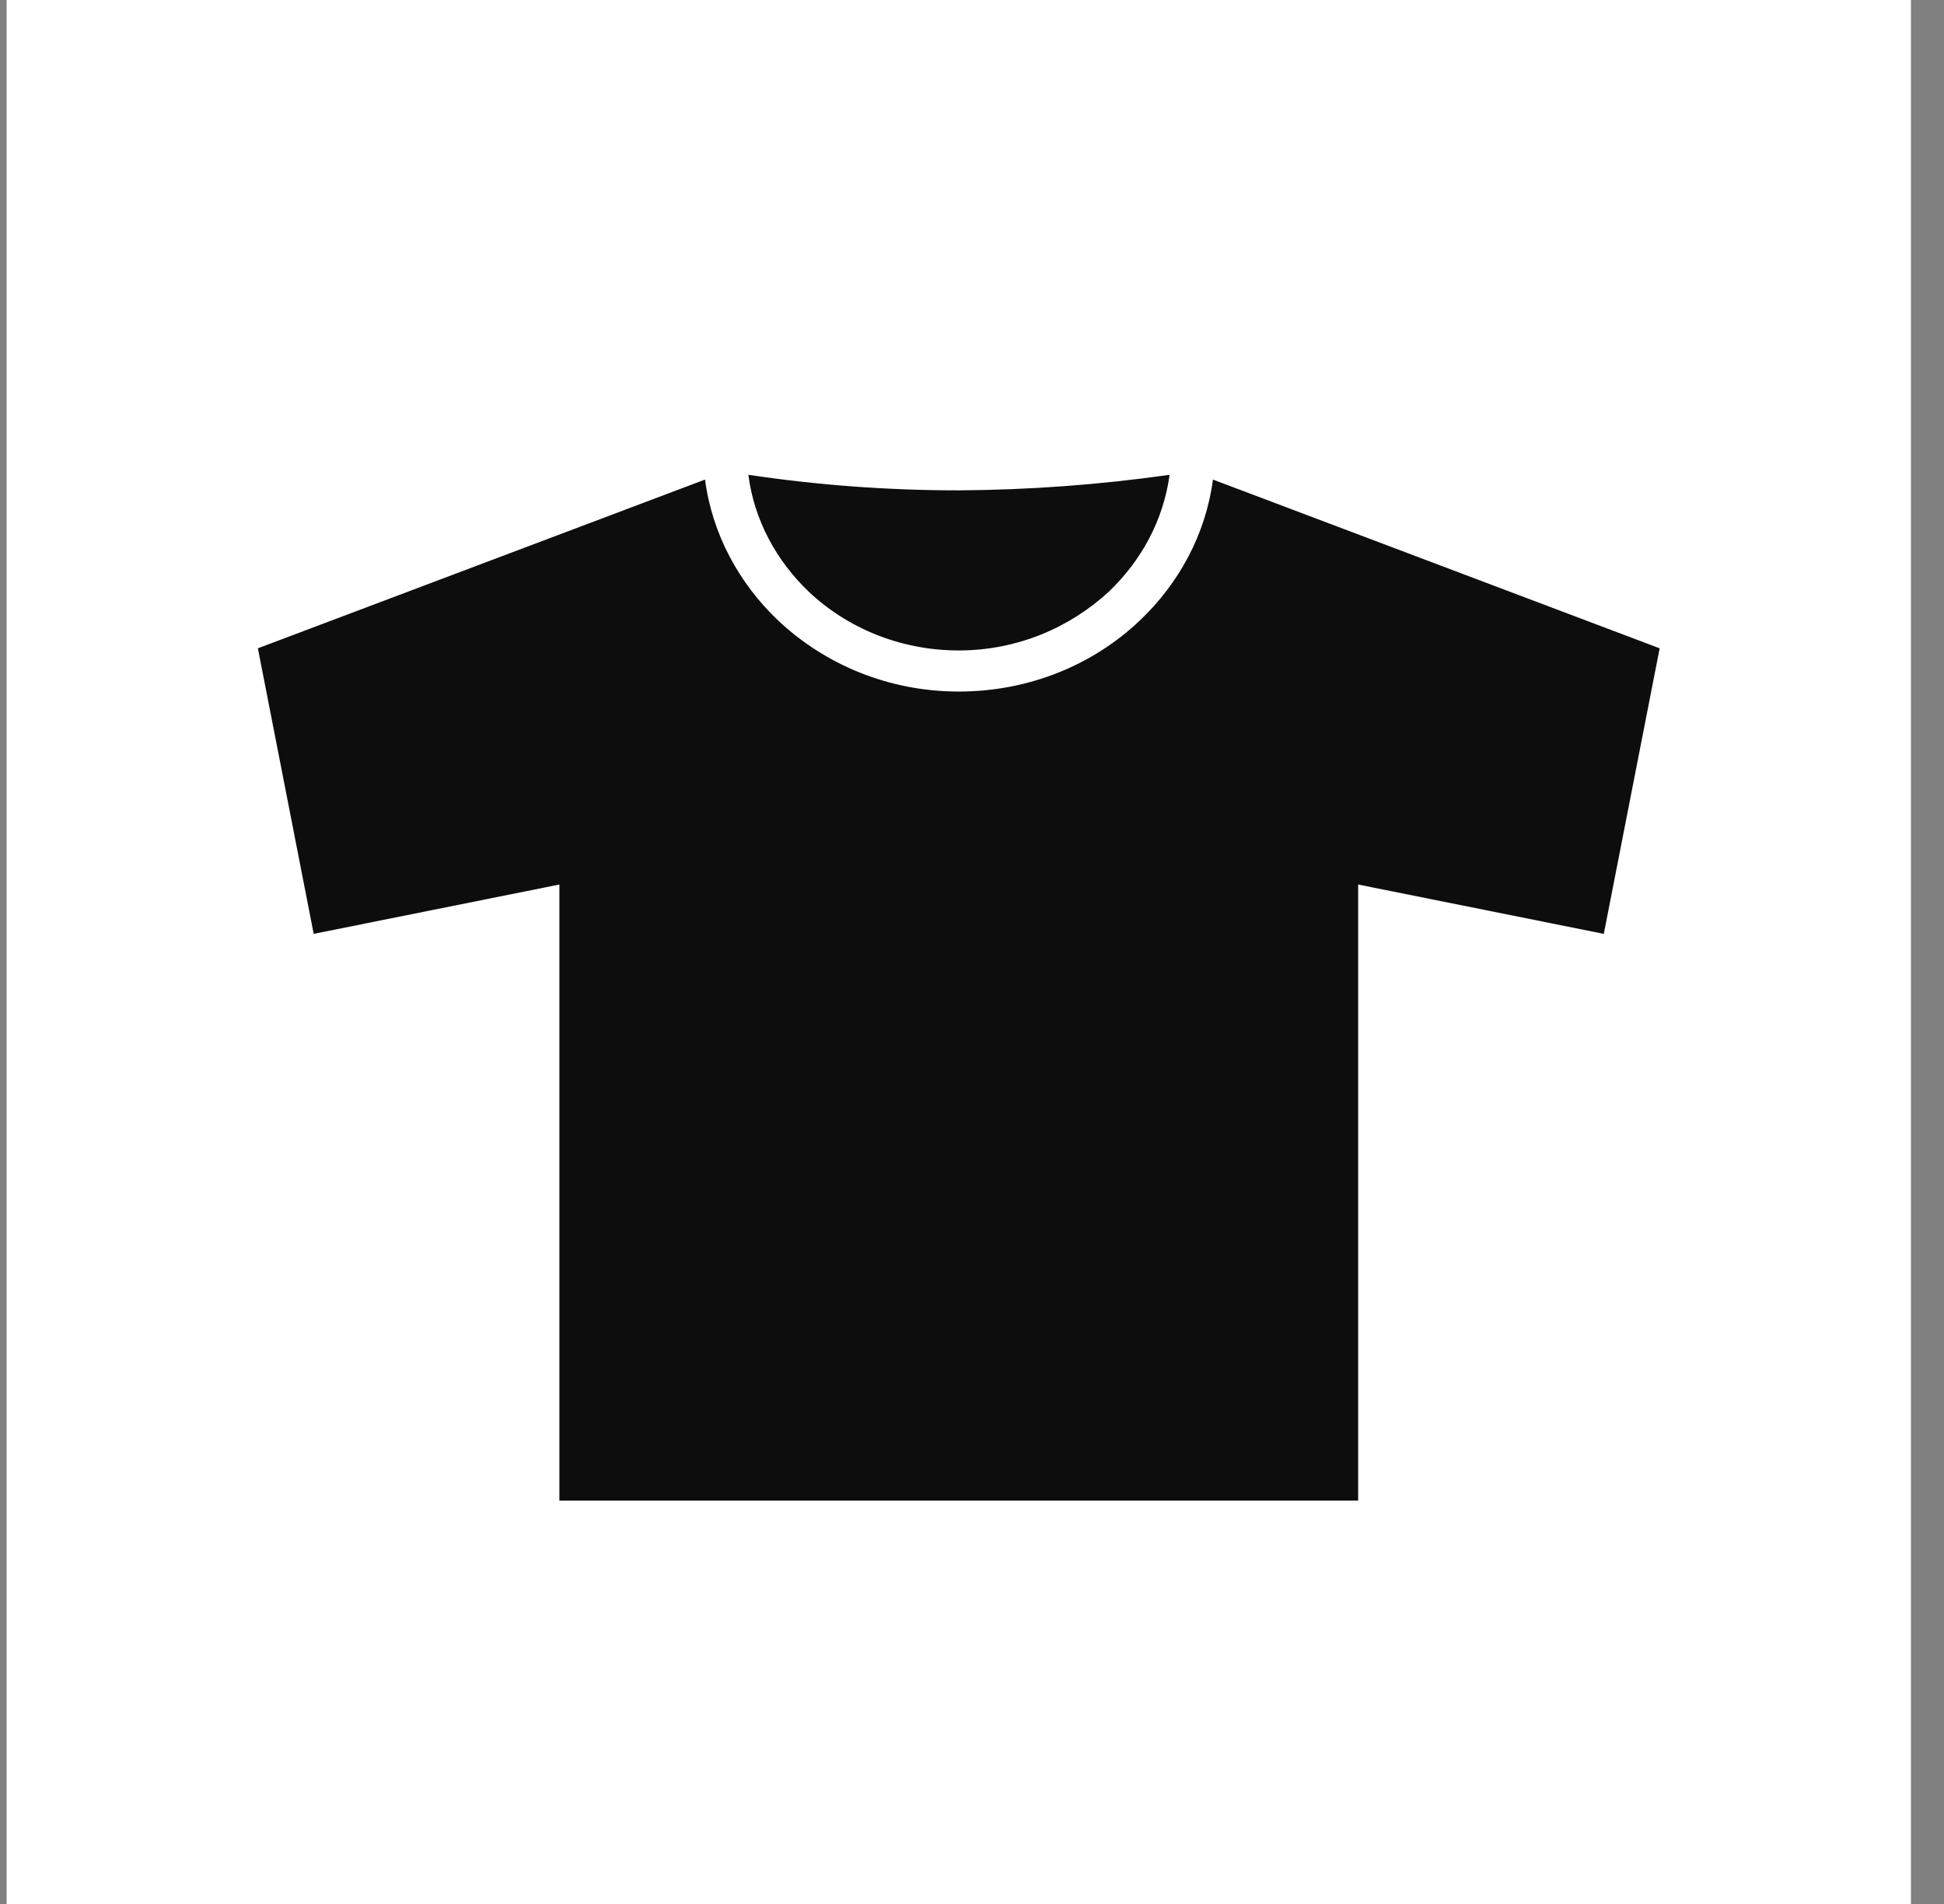
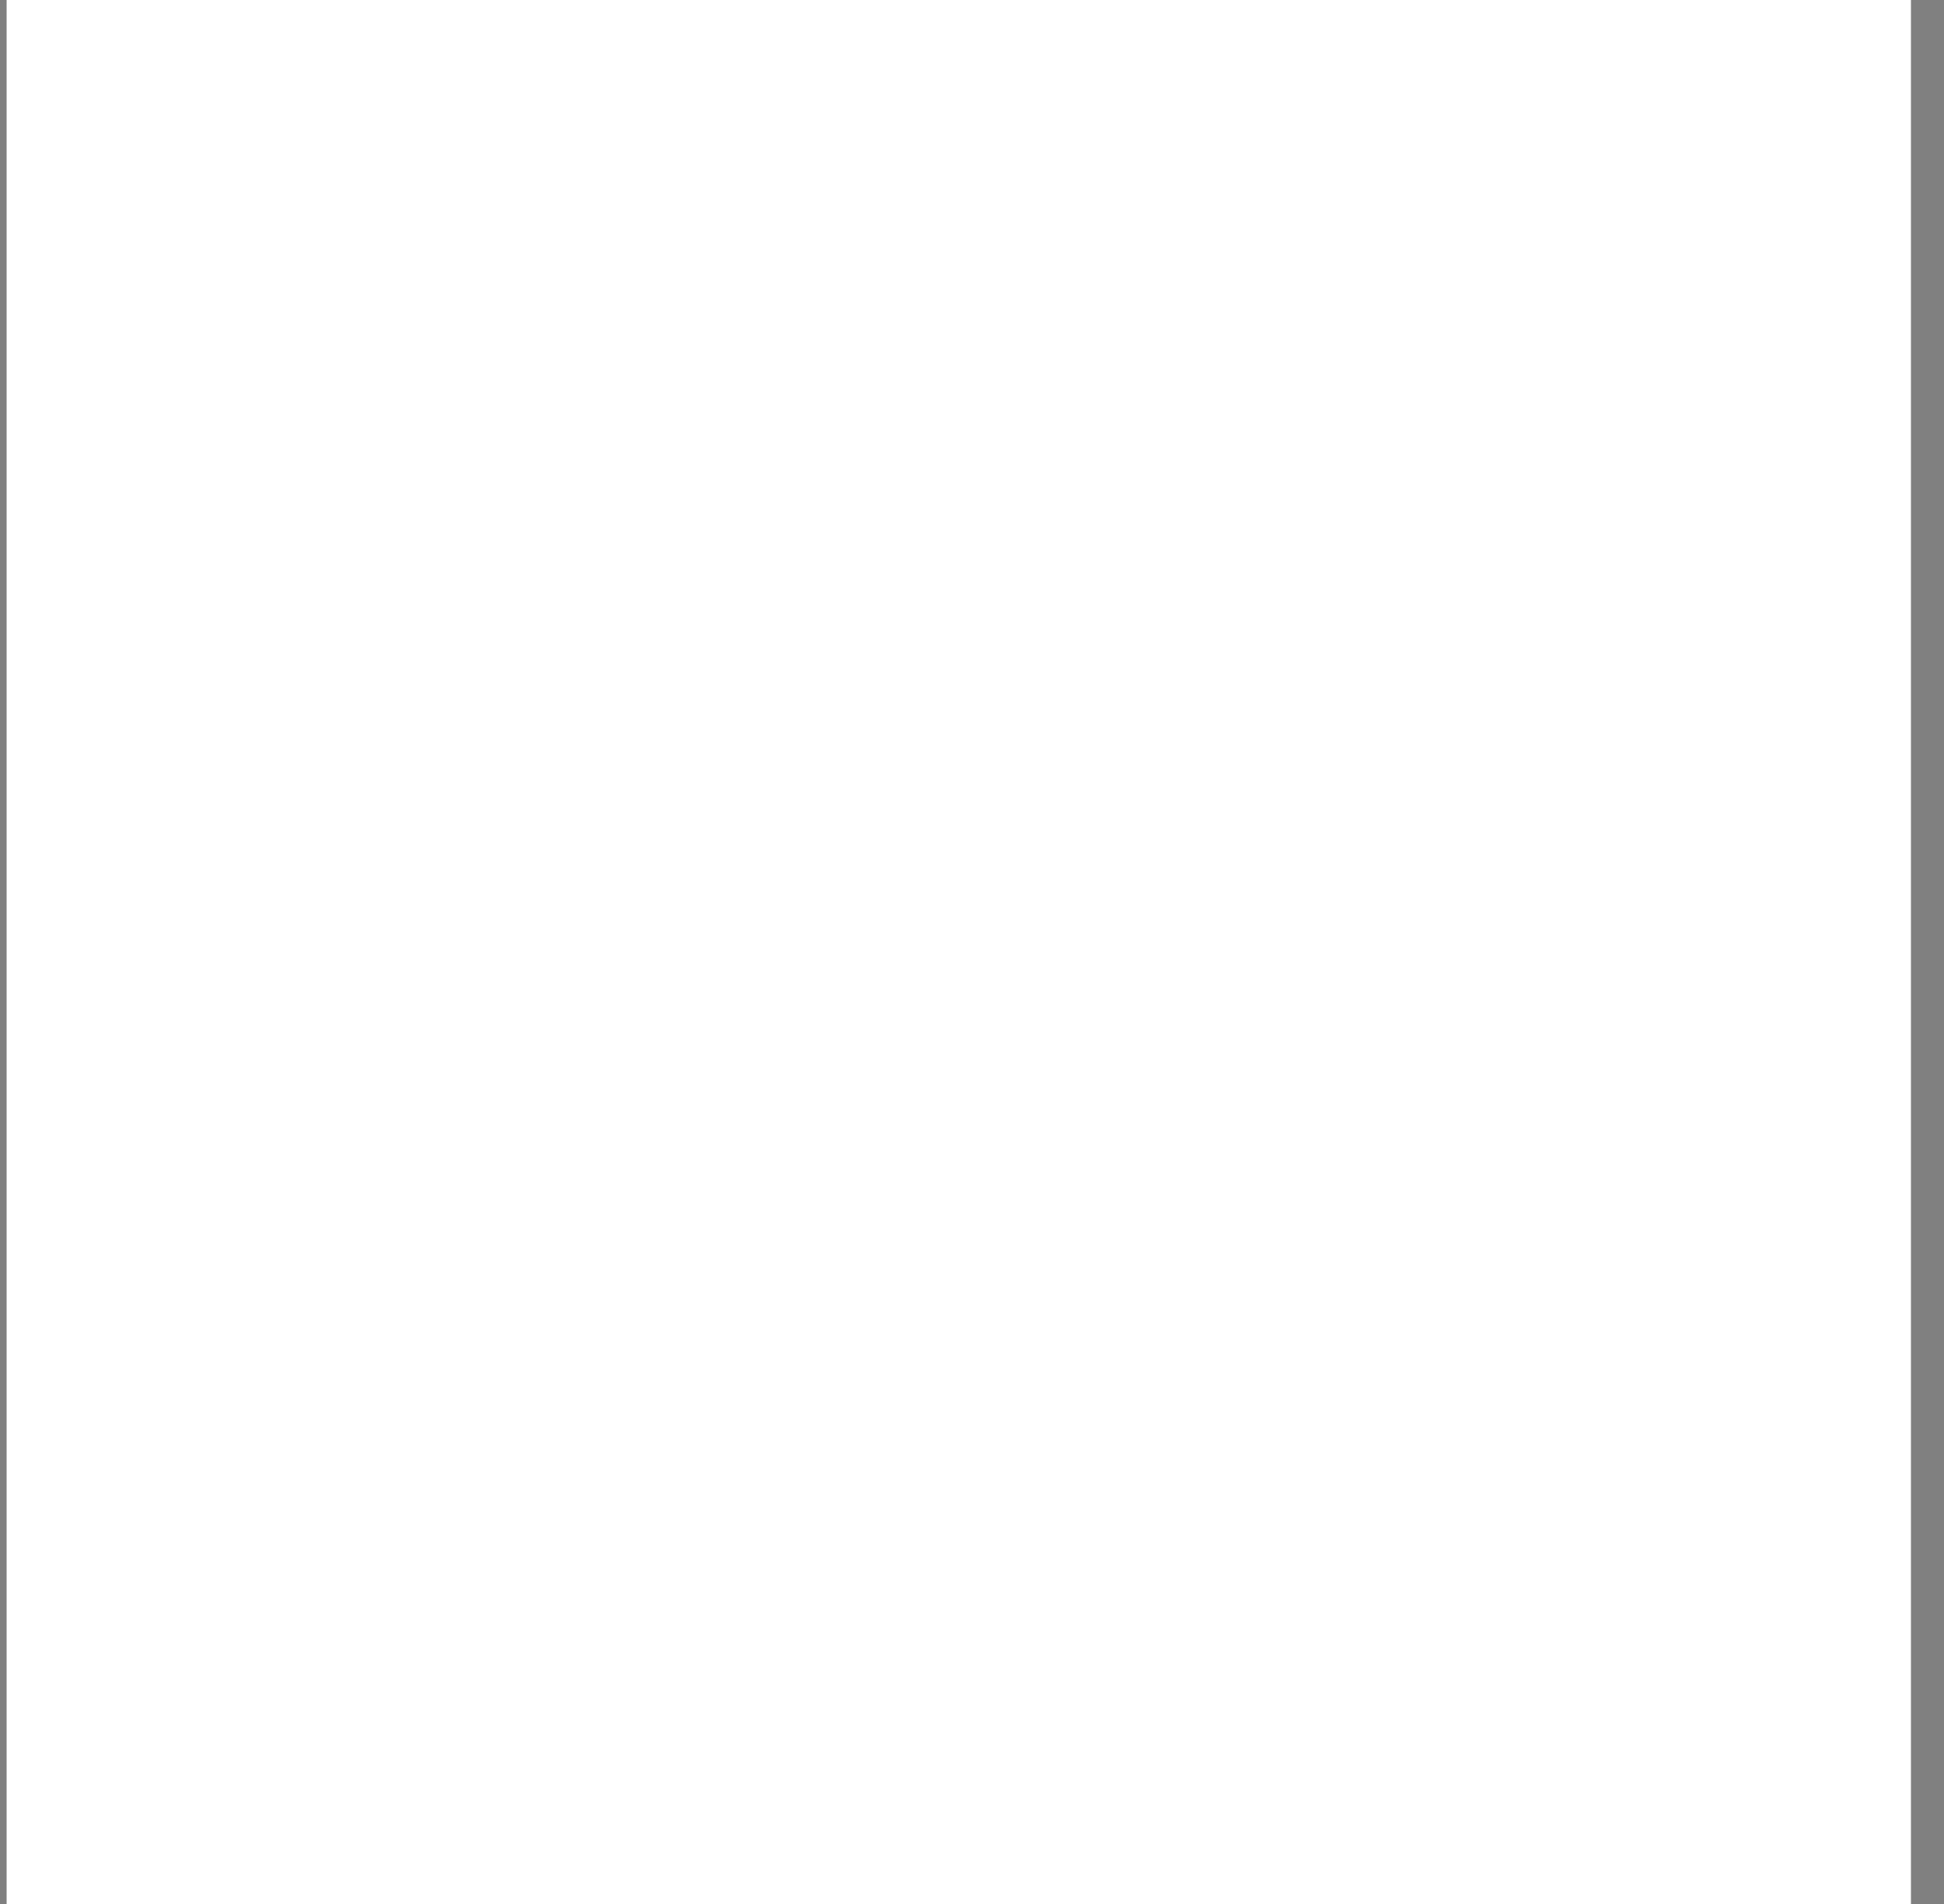
<svg xmlns="http://www.w3.org/2000/svg" width="49" height="48" viewBox="0 0 49 48" fill="none">
  <rect x="0" y="0" width="49" height="48" fill="#808080" stroke="none" />
  <rect width="48" height="48" transform="translate(0.167)" fill="white" />
  <g clip-path="url(#clip0_66_1697)">
-     <path fill-rule="evenodd" clip-rule="evenodd" d="M34.233 38.726V22.299L40.425 23.543L41.833 16.344L30.573 12.09C30.393 13.464 29.718 14.707 28.727 15.646C27.556 16.758 25.945 17.434 24.166 17.434C22.387 17.434 20.789 16.747 19.617 15.646C18.627 14.707 17.951 13.464 17.771 12.09L6.5 16.344L7.907 23.543L14.1 22.299V38.726H34.233ZM24.166 16.398C25.642 16.398 26.97 15.82 27.95 14.915C28.772 14.129 29.323 13.115 29.481 11.97C27.713 12.221 25.945 12.351 24.166 12.362C22.387 12.362 20.62 12.232 18.863 11.97C19.009 13.115 19.573 14.14 20.383 14.915C21.352 15.831 22.691 16.398 24.166 16.398Z" fill="#0D0D0D" />
-   </g>
+     </g>
  <defs>
    <clipPath id="clip0_66_1697">
      <rect width="35.333" height="26.767" fill="white" transform="translate(6.5 11.063)" />
    </clipPath>
  </defs>
</svg>